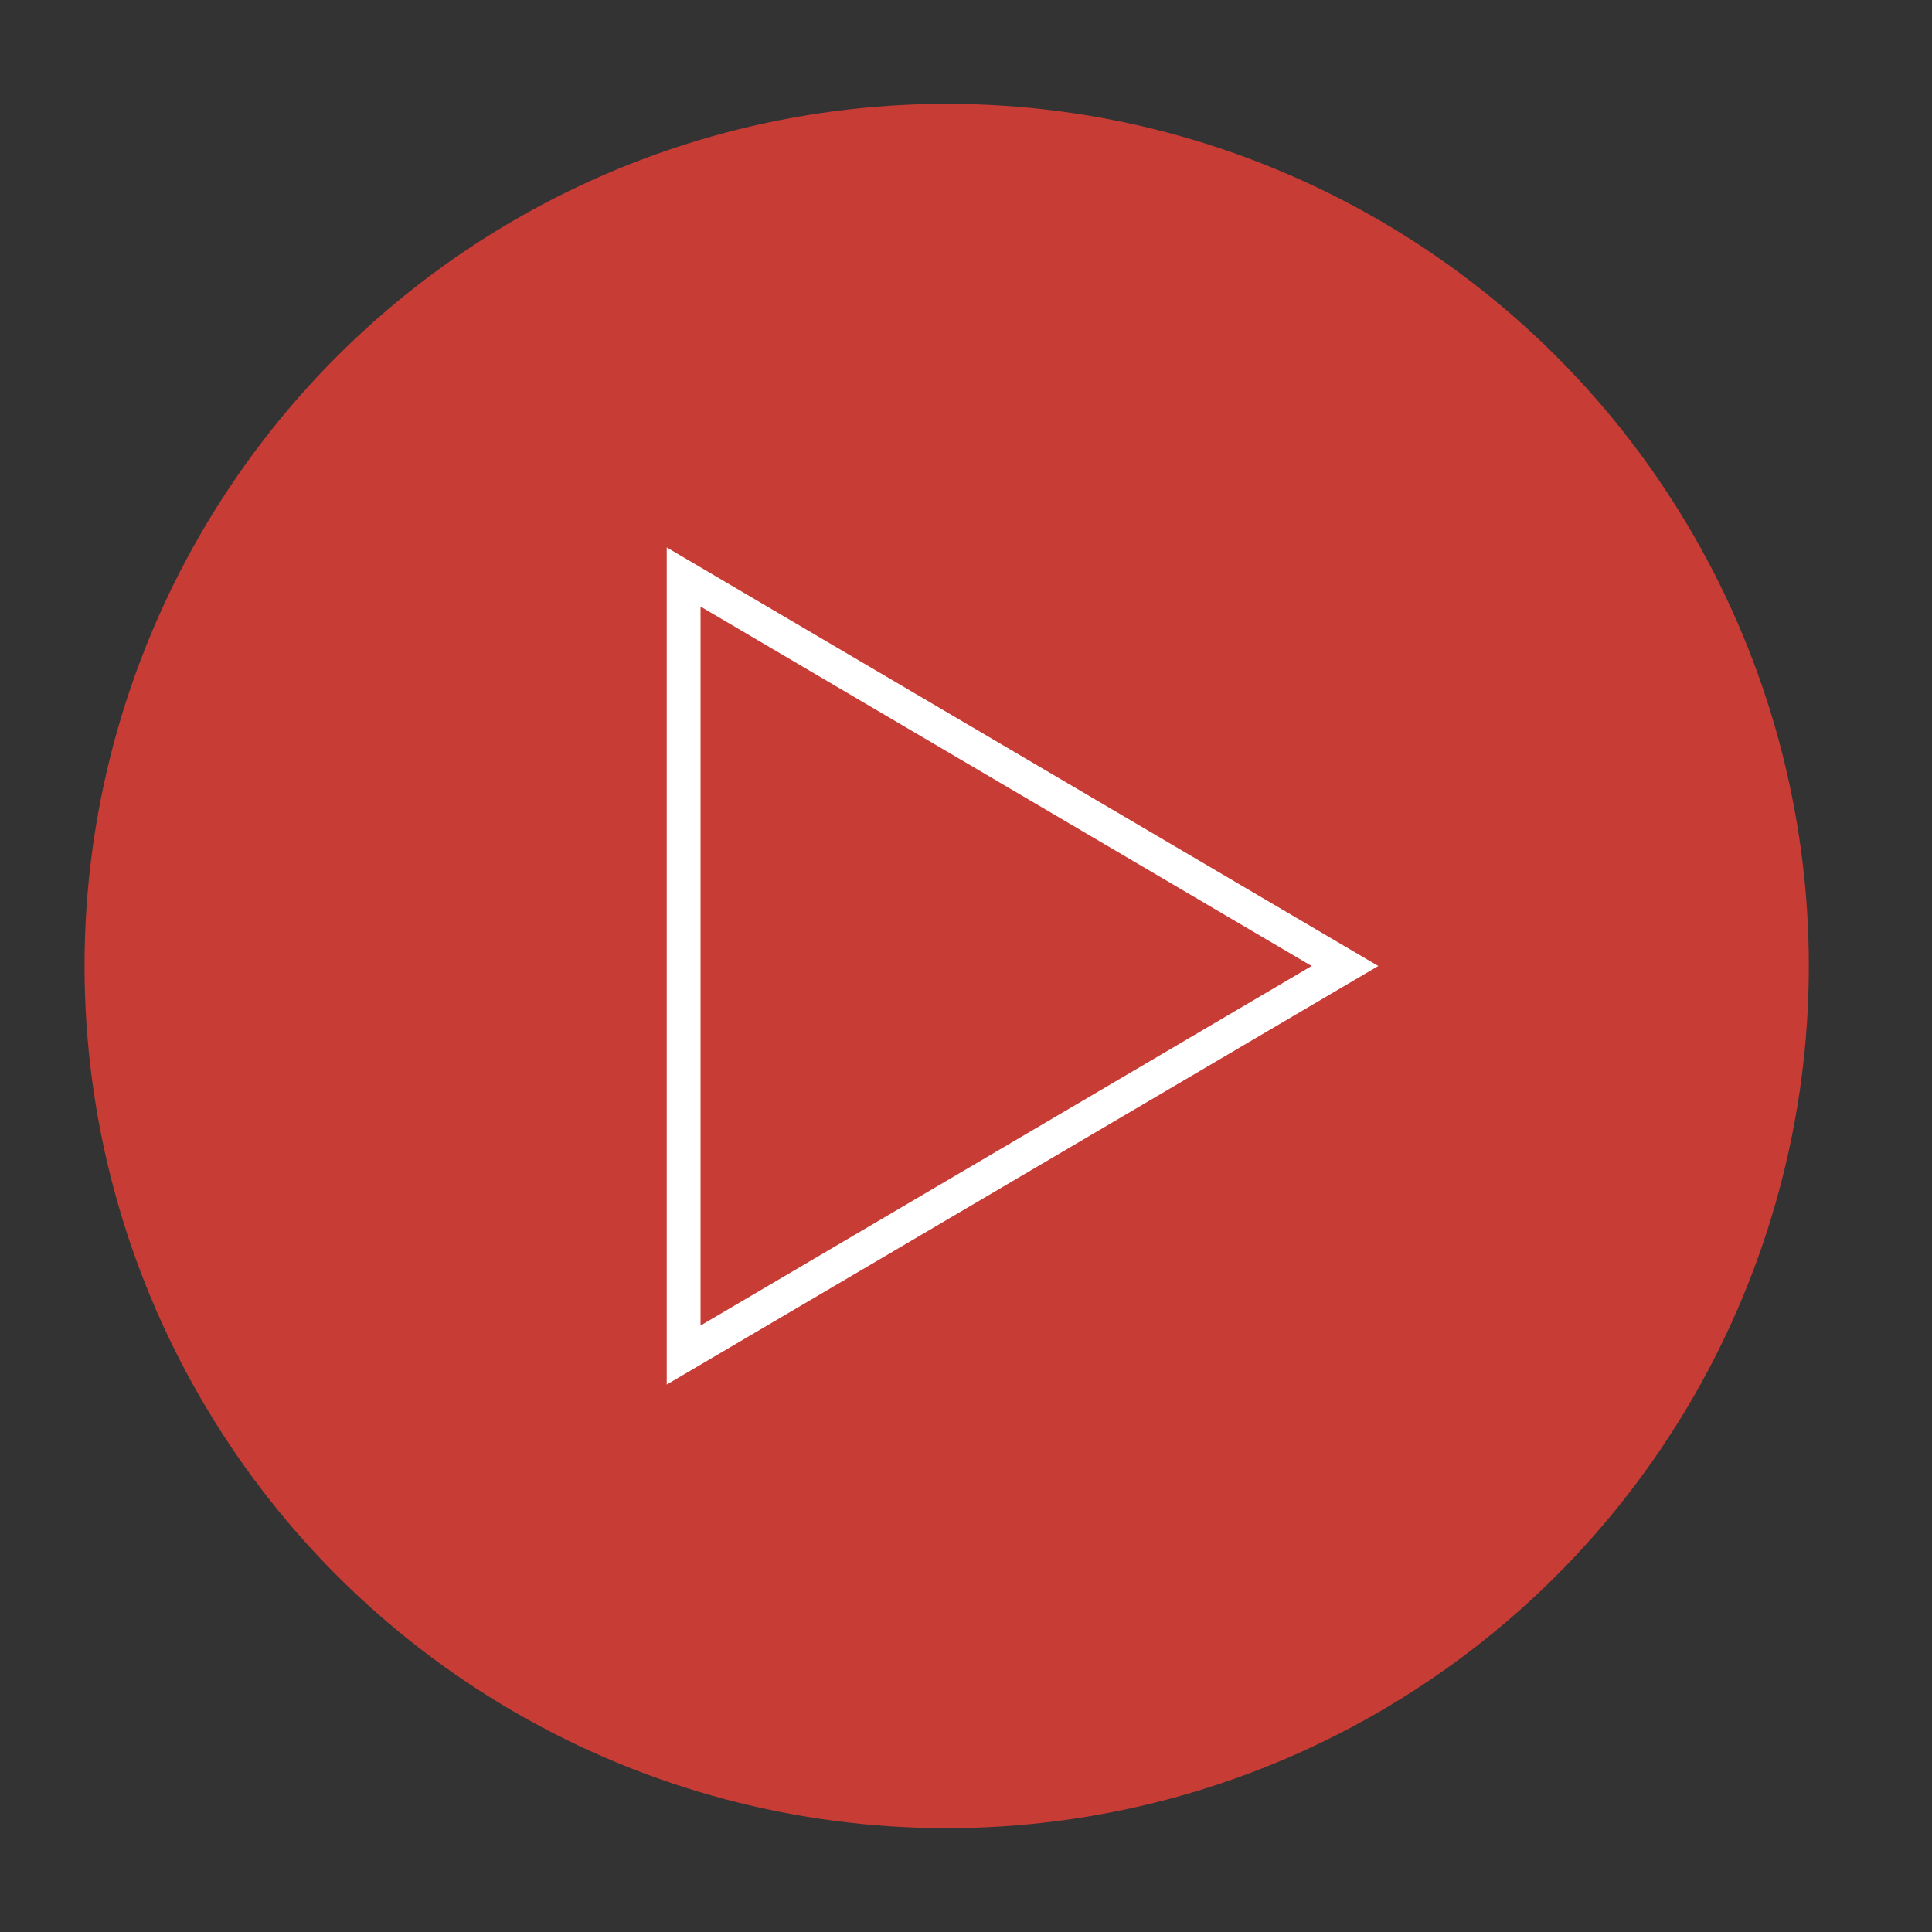
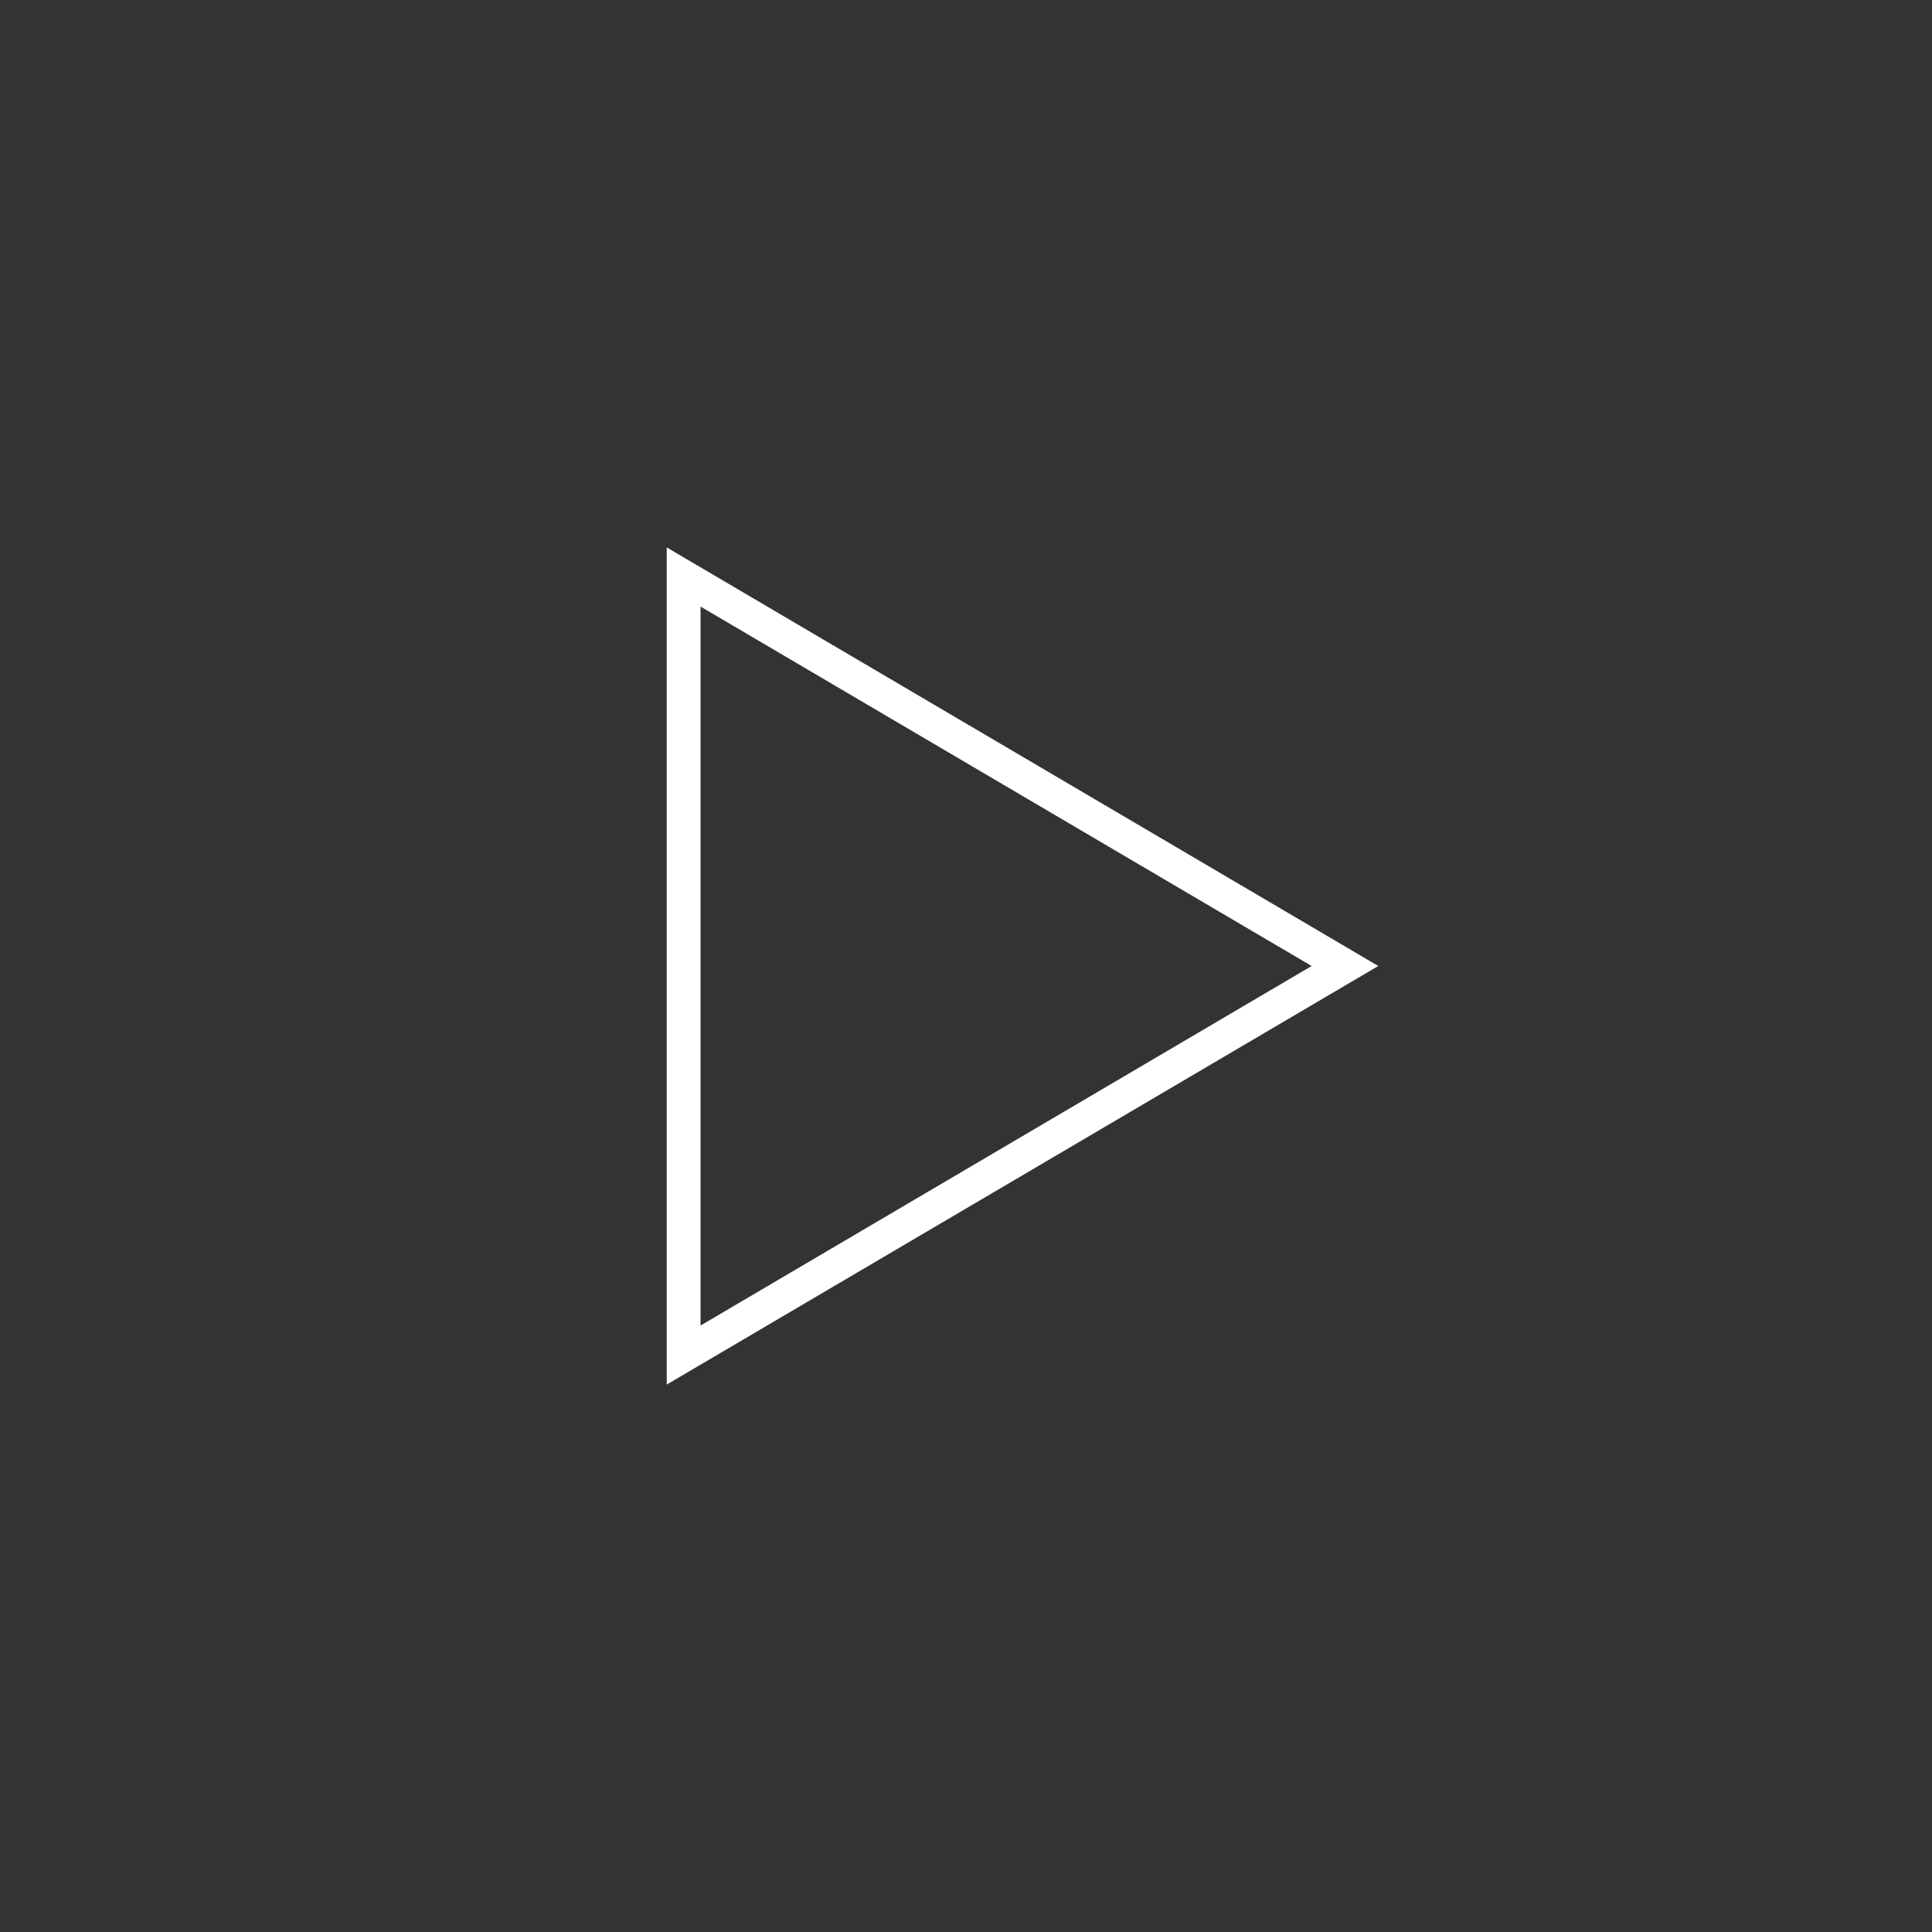
<svg xmlns="http://www.w3.org/2000/svg" version="1.1" id="Layer_1" x="0px" y="0px" viewBox="0 0 200 200" style="enable-background:new 0 0 200 200;" xml:space="preserve">
  <rect x="0" y="0" width="200" height="200" fill="#333333" stroke="none" />
  <style type="text/css">
	.st0{fill:#182933;}
	.st1{fill:#FFFFFF;}
	.st2{fill:#C83C36;}
</style>
  <g>
    <g>
-       <circle class="st2" cx="98" cy="100" r="89.25" />
-     </g>
+       </g>
    <g>
      <path class="st1" d="M69.02,143.33V56.67L142.68,100L69.02,143.33z M72.52,62.79v74.43L135.78,100L72.52,62.79z" />
    </g>
  </g>
</svg>